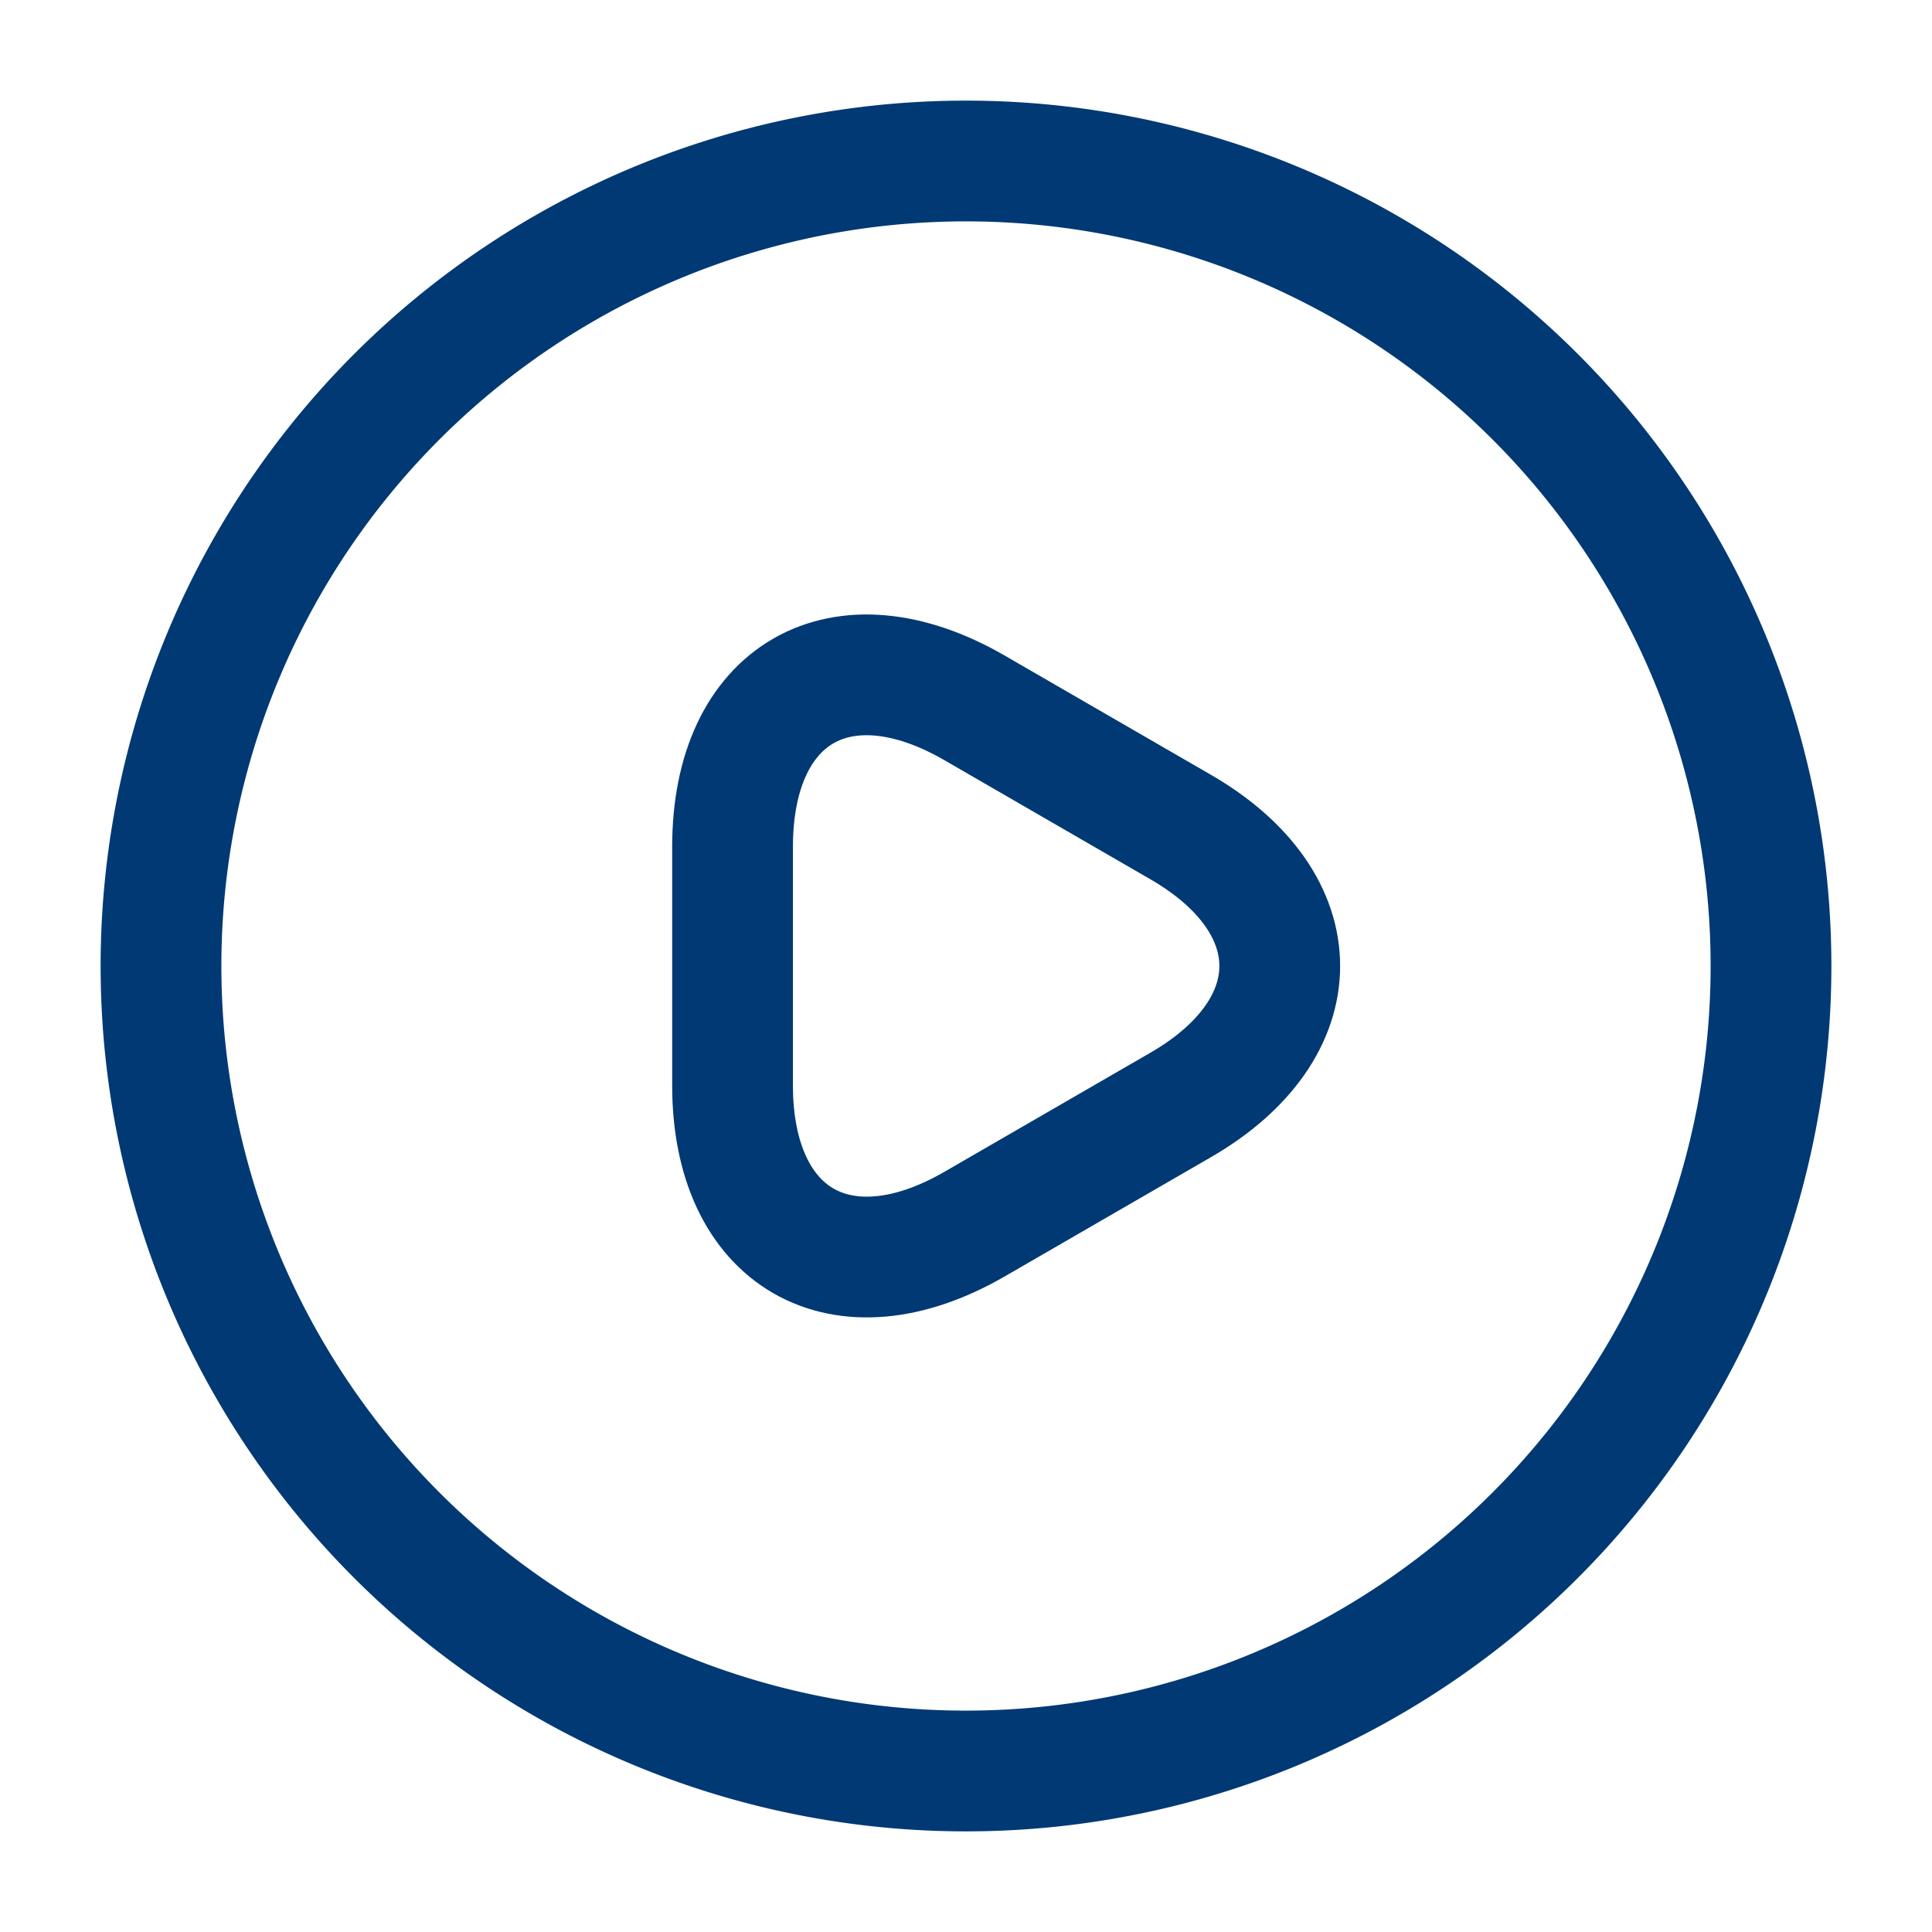
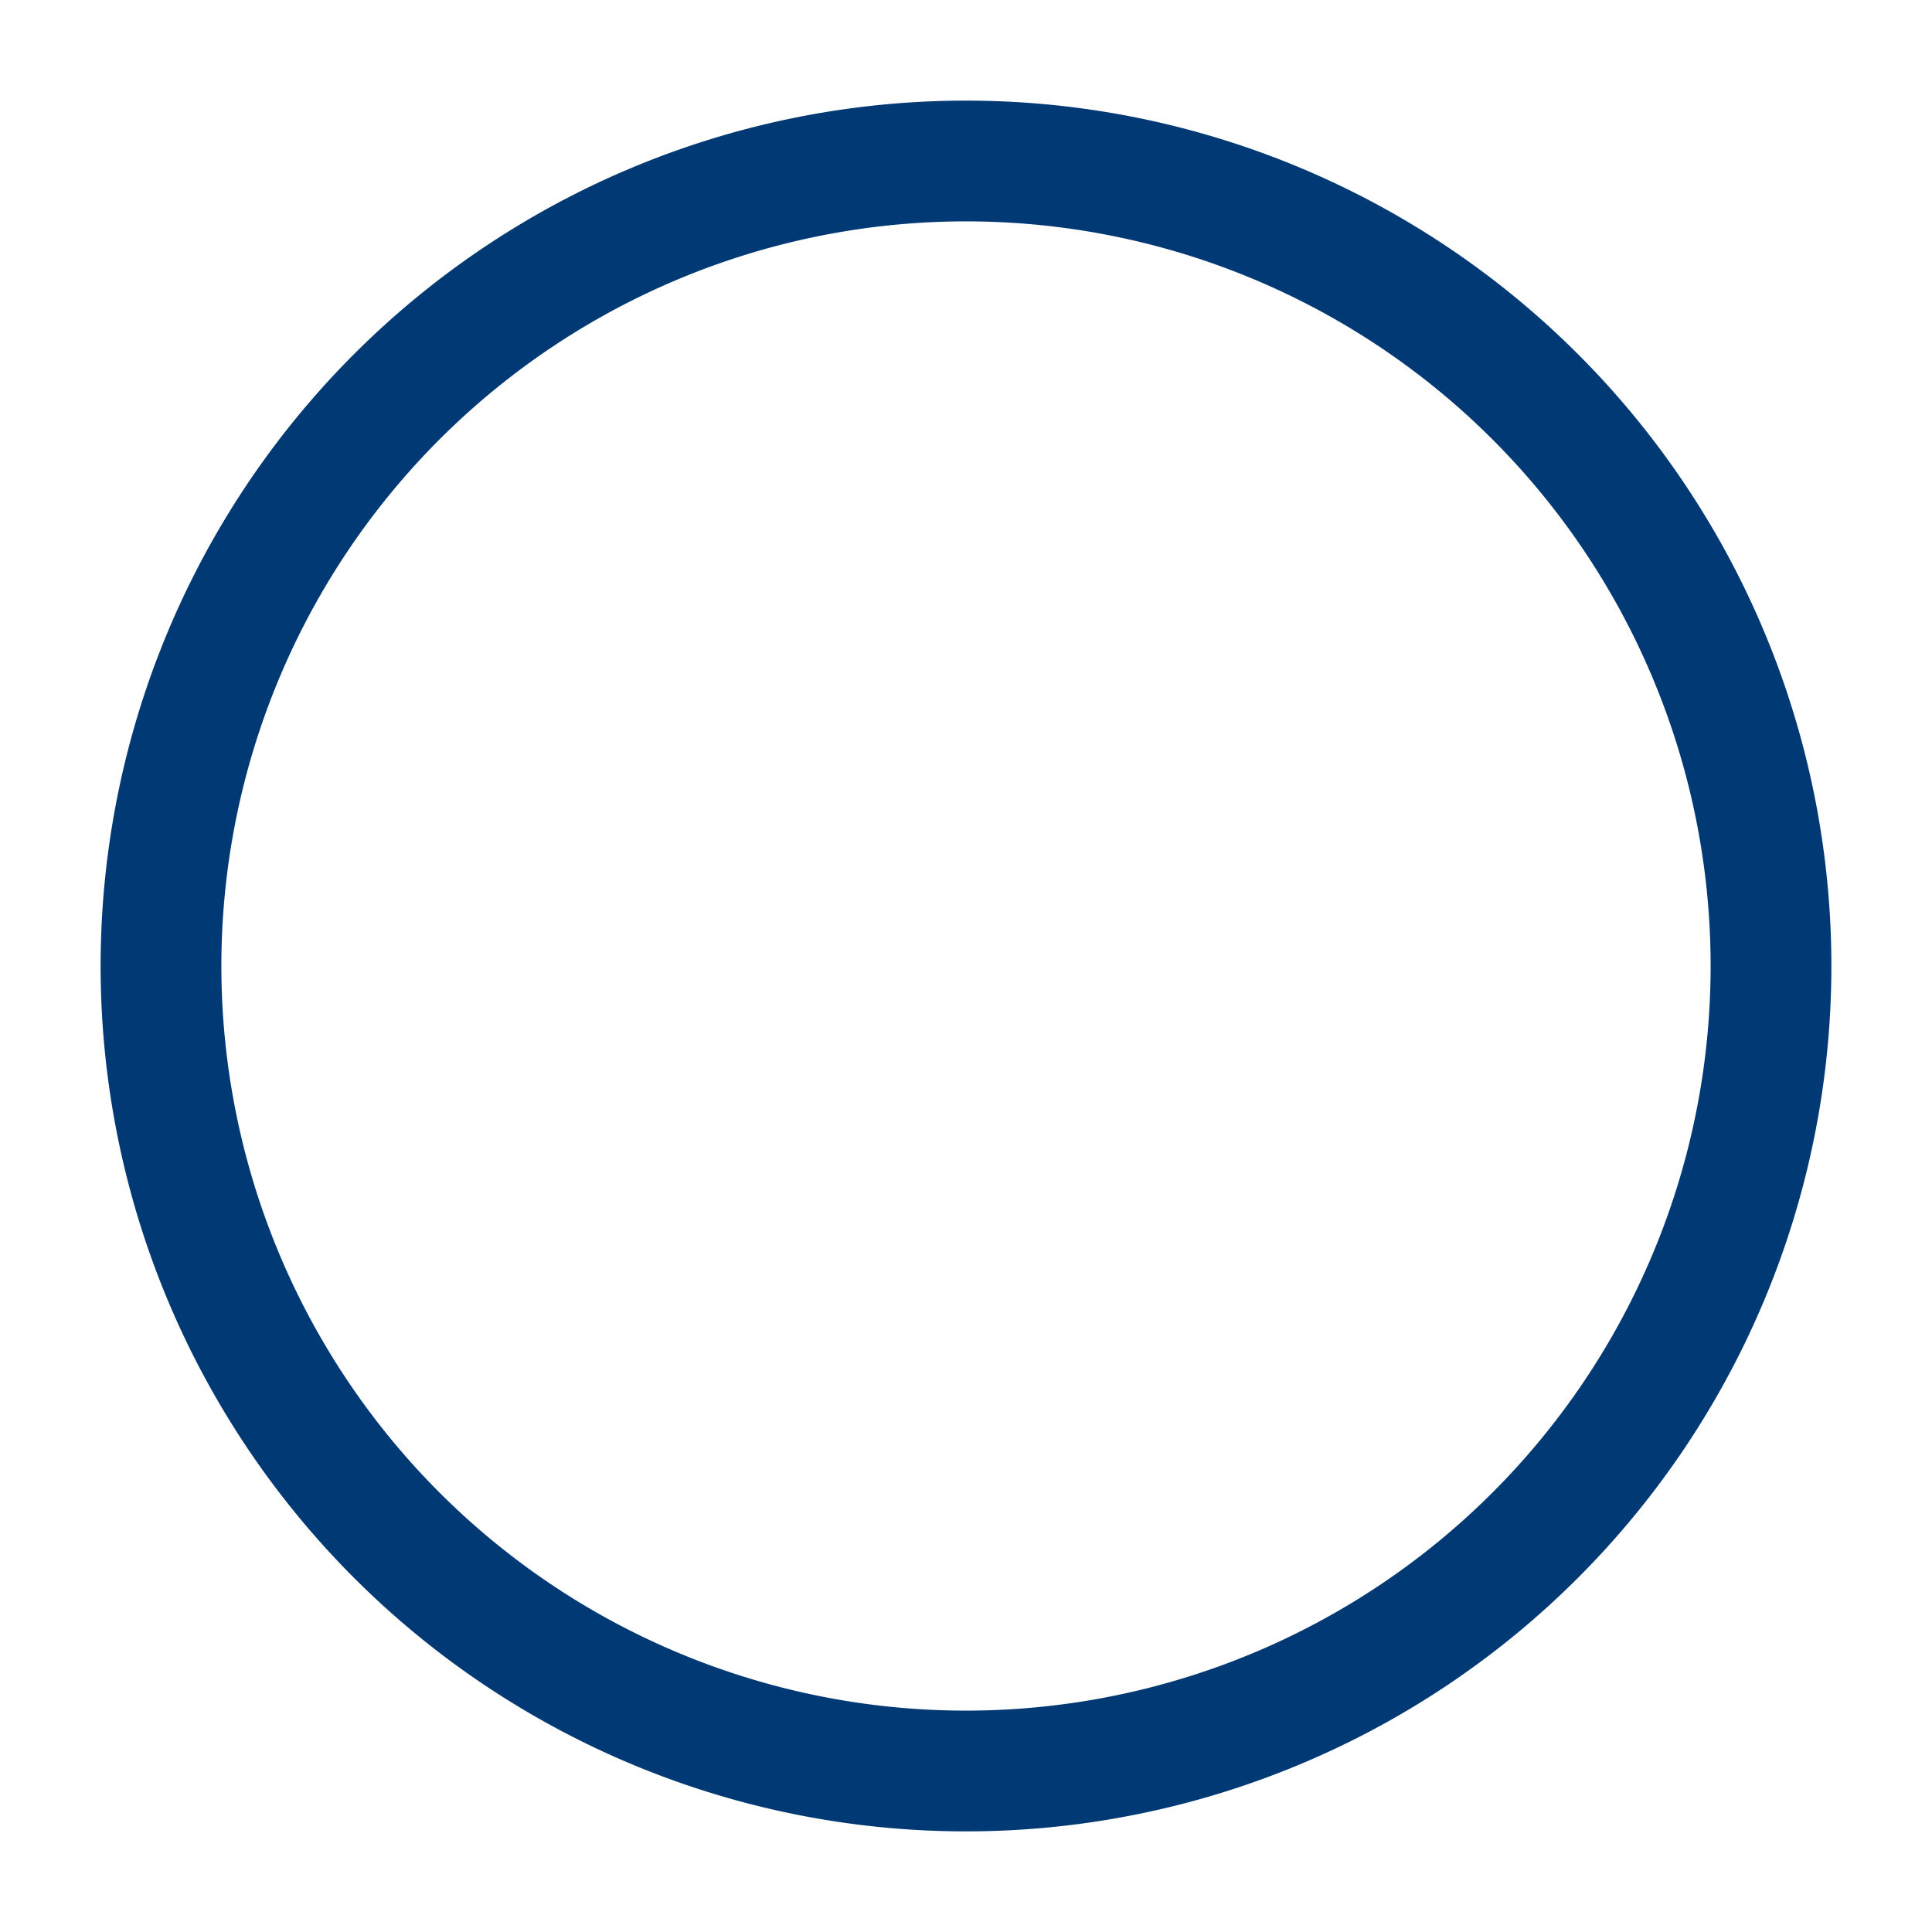
<svg xmlns="http://www.w3.org/2000/svg" width="24" height="24" viewBox="0 0 24 24">
  <g id="video-circle" transform="translate(-300 -254)">
-     <path id="Vector" d="M0,3.617V2.137C0,.227,1.35-.543,3,.407l1.28.74,1.28.74c1.65.95,1.65,2.51,0,3.46l-1.28.74L3,6.827C1.35,7.777,0,7,0,5.1Z" transform="translate(309.1 262.383)" fill="none" stroke="#003974" stroke-linecap="round" stroke-linejoin="round" stroke-width="1.5" />
    <path id="Vector-2" data-name="Vector" d="M20,10A10,10,0,1,1,10,0,10,10,0,0,1,20,10Z" transform="translate(302 256)" fill="none" stroke="#003974" stroke-linecap="round" stroke-linejoin="round" stroke-width="1.5" />
    <path id="Vector-3" data-name="Vector" d="M0,0H24V24H0Z" transform="translate(300 254)" fill="none" opacity="0" />
  </g>
</svg>